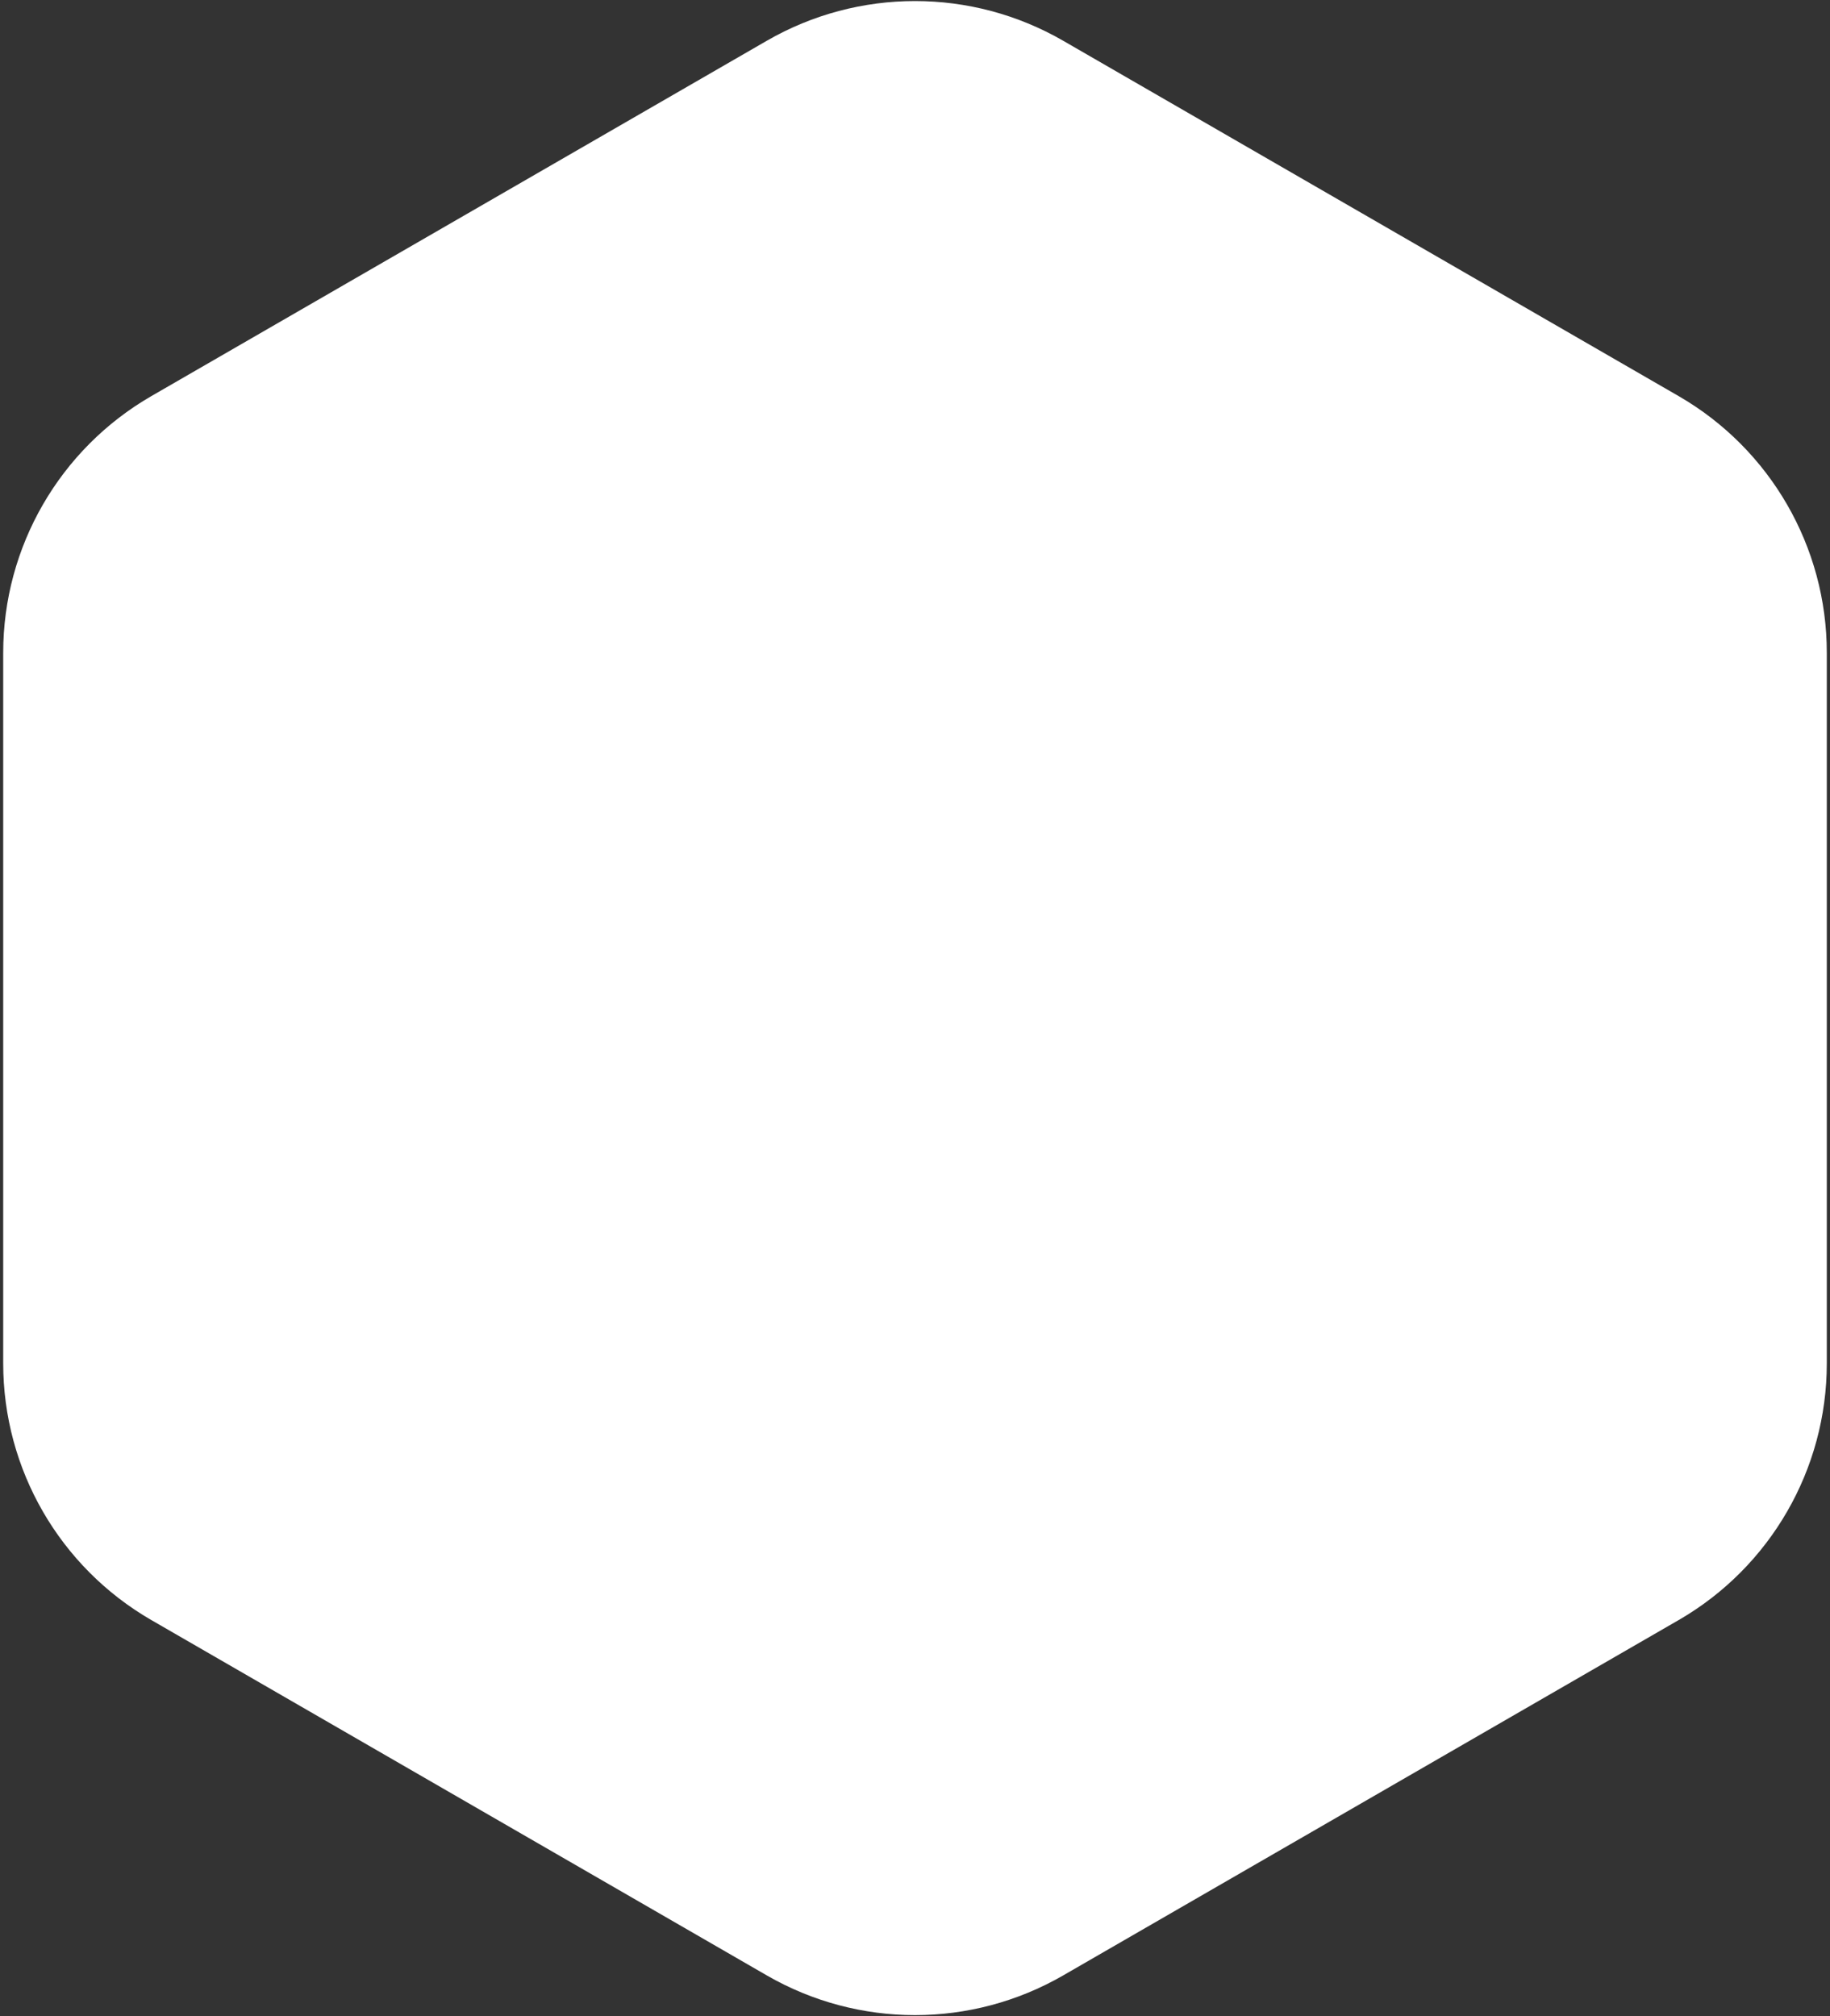
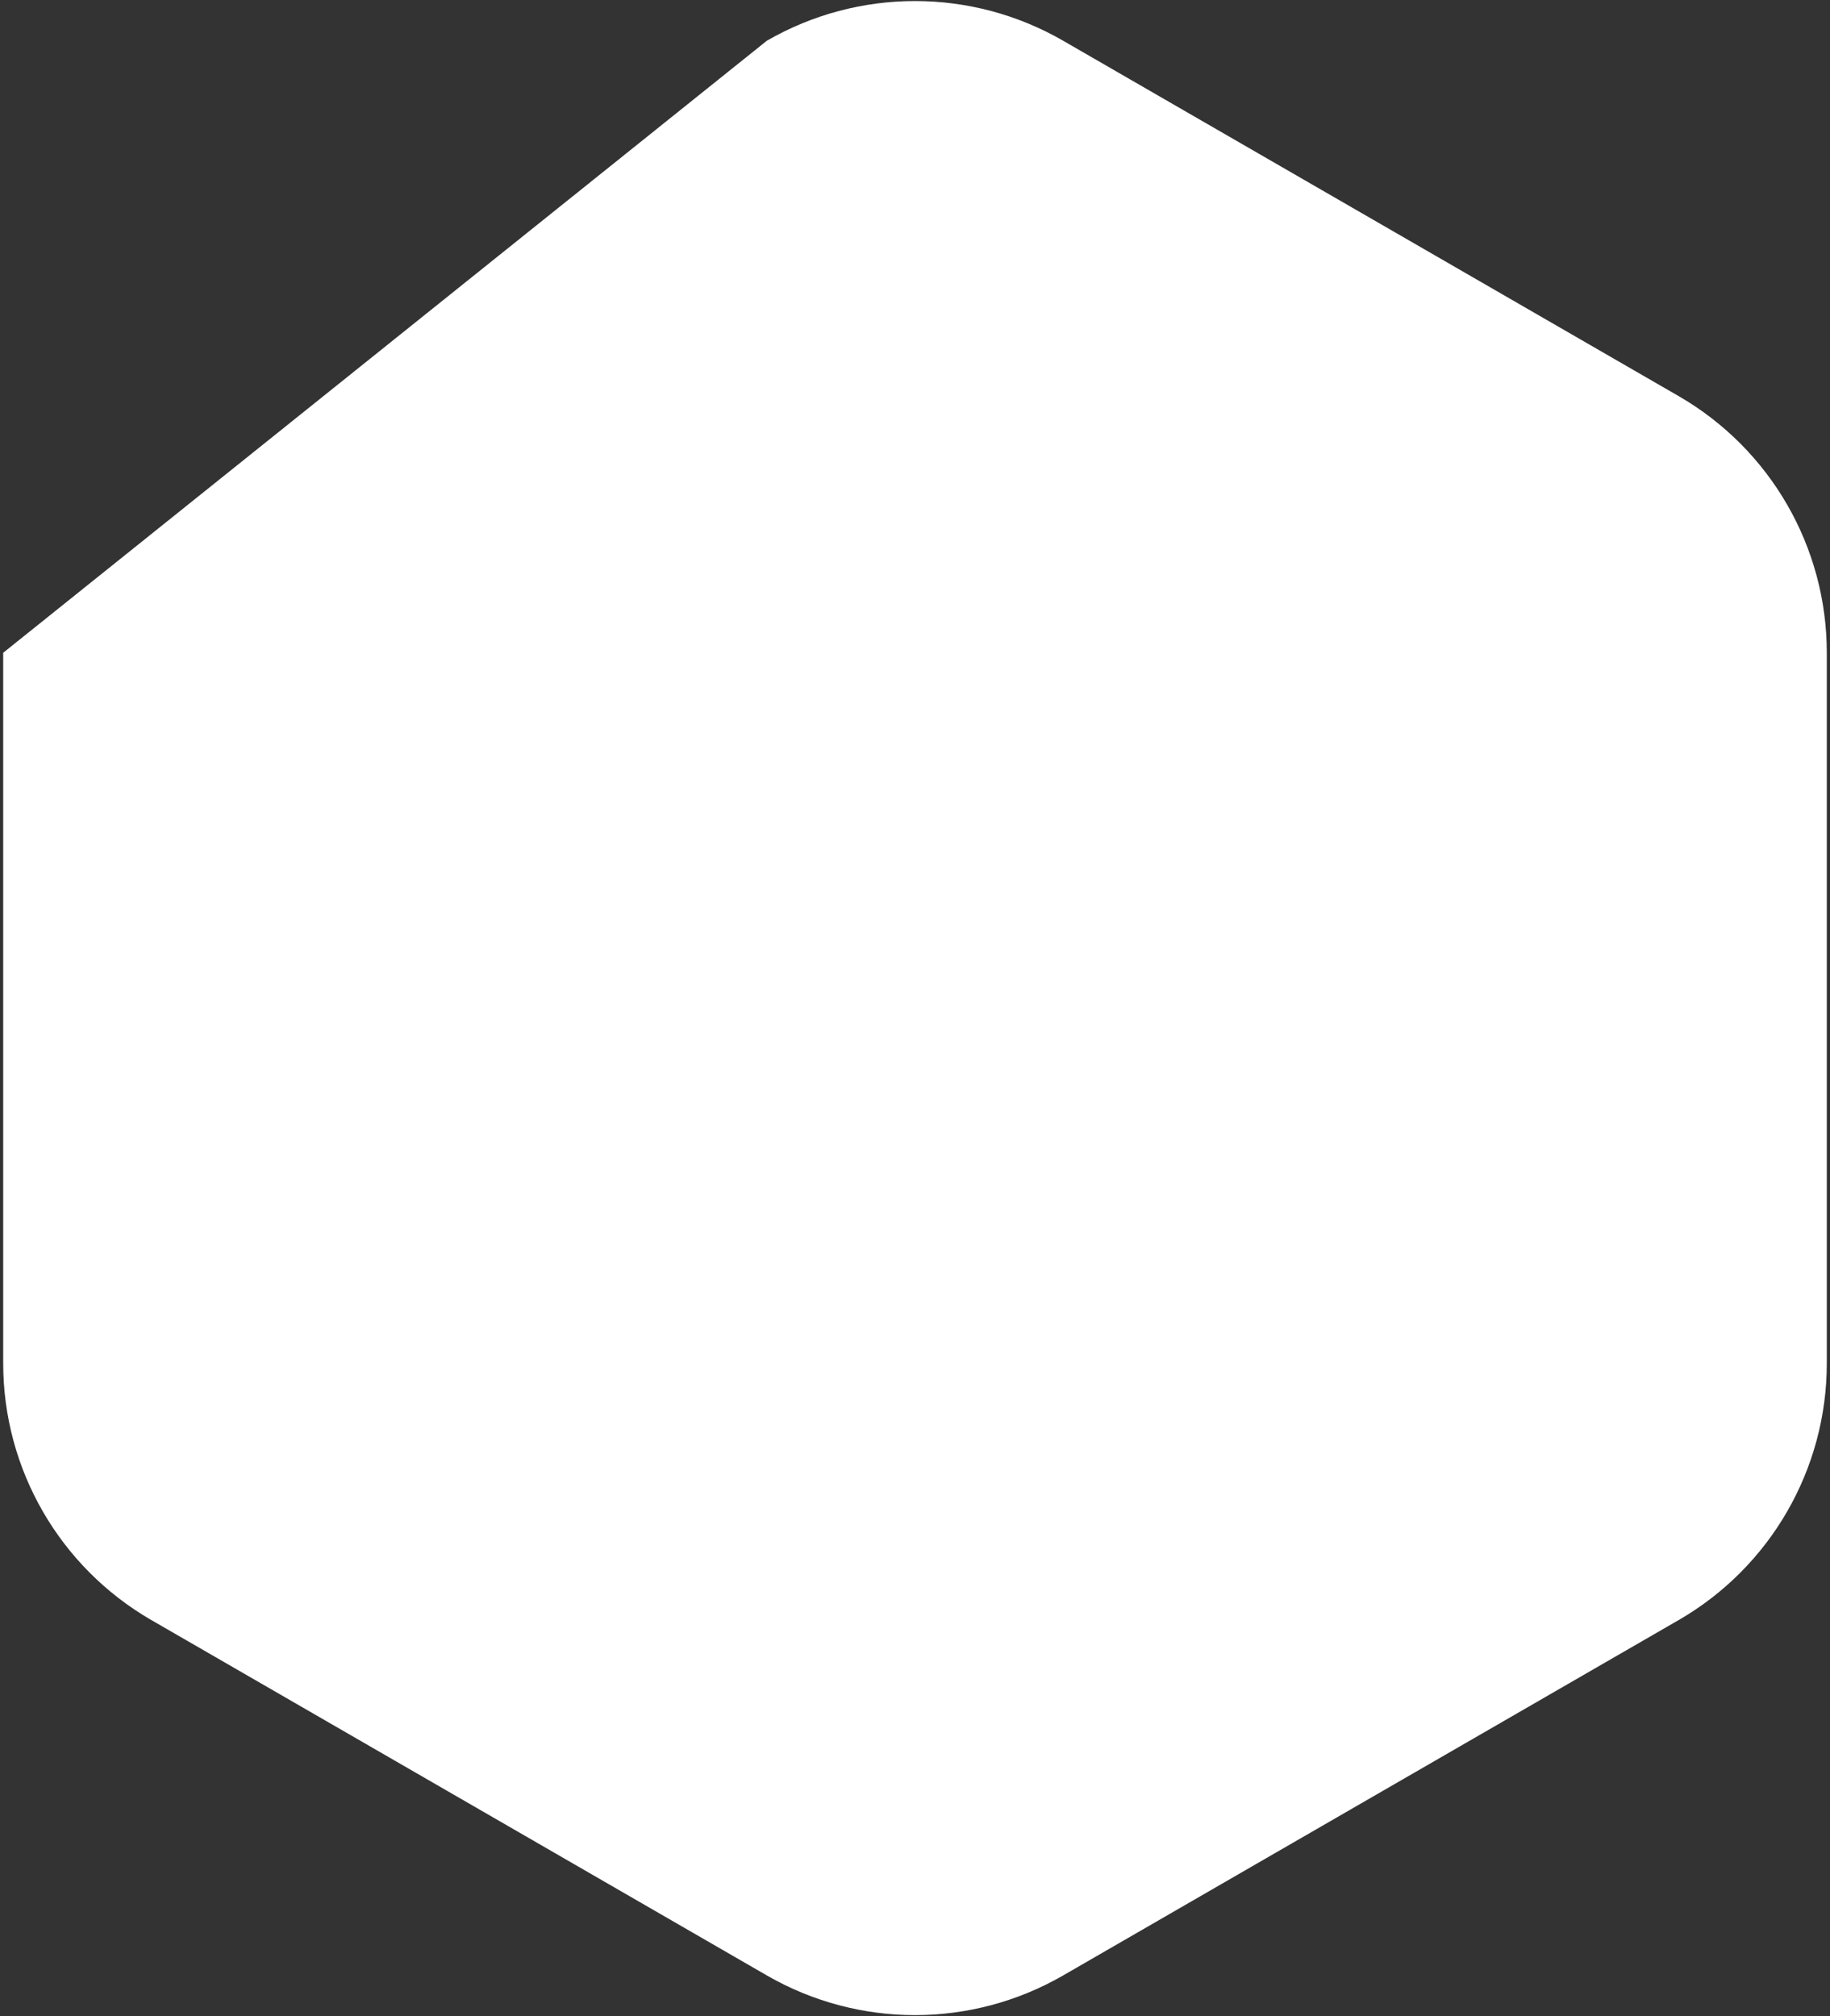
<svg xmlns="http://www.w3.org/2000/svg" width="531" height="585" viewBox="0 0 531 585" fill="none">
  <rect x="0" y="0" width="531" height="585" fill="#333333" stroke="none" />
-   <path d="M222.5 11.826C249.108 -3.536 281.892 -3.536 308.5 11.826L487.071 114.924C513.679 130.286 530.071 158.677 530.071 189.402V395.598C530.071 426.323 513.679 454.714 487.071 470.076L308.5 573.174C281.892 588.536 249.108 588.536 222.5 573.174L43.929 470.076C17.321 454.714 0.929 426.323 0.929 395.598V189.402C0.929 158.677 17.321 130.286 43.929 114.924L222.5 11.826Z" fill="white" />
+   <path d="M222.5 11.826C249.108 -3.536 281.892 -3.536 308.5 11.826L487.071 114.924C513.679 130.286 530.071 158.677 530.071 189.402V395.598C530.071 426.323 513.679 454.714 487.071 470.076L308.5 573.174C281.892 588.536 249.108 588.536 222.5 573.174L43.929 470.076C17.321 454.714 0.929 426.323 0.929 395.598V189.402L222.5 11.826Z" fill="white" />
</svg>